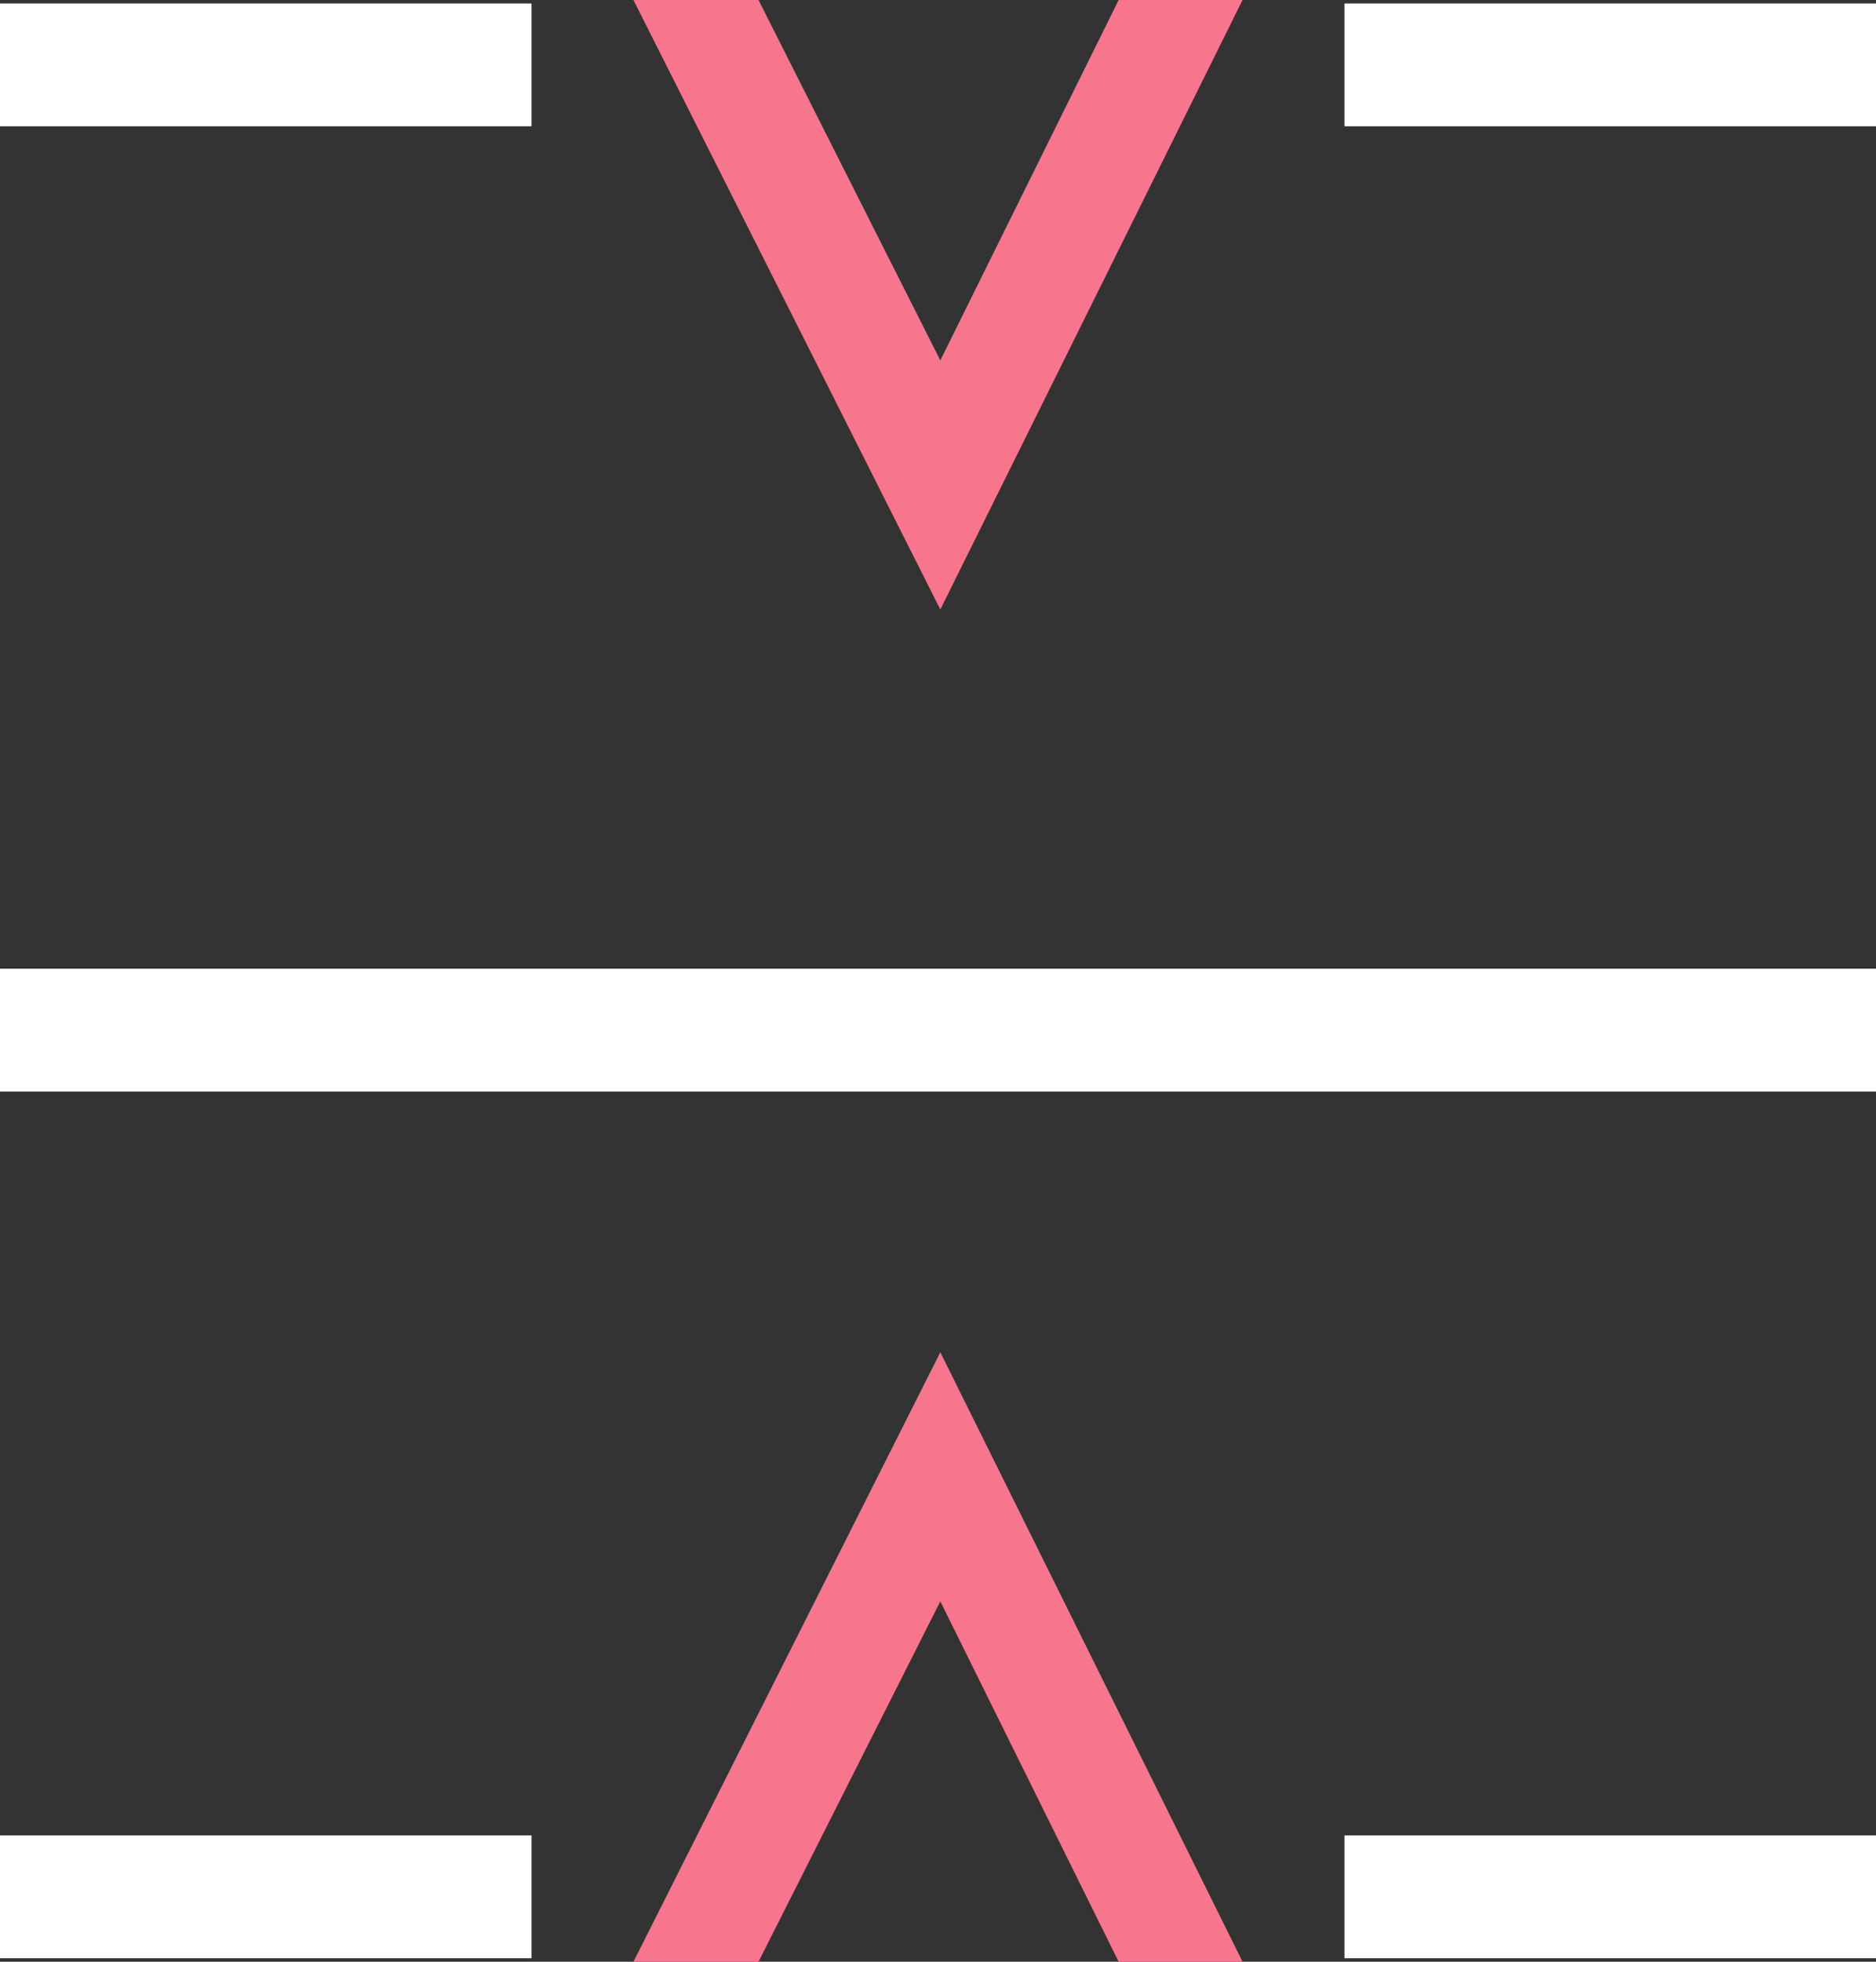
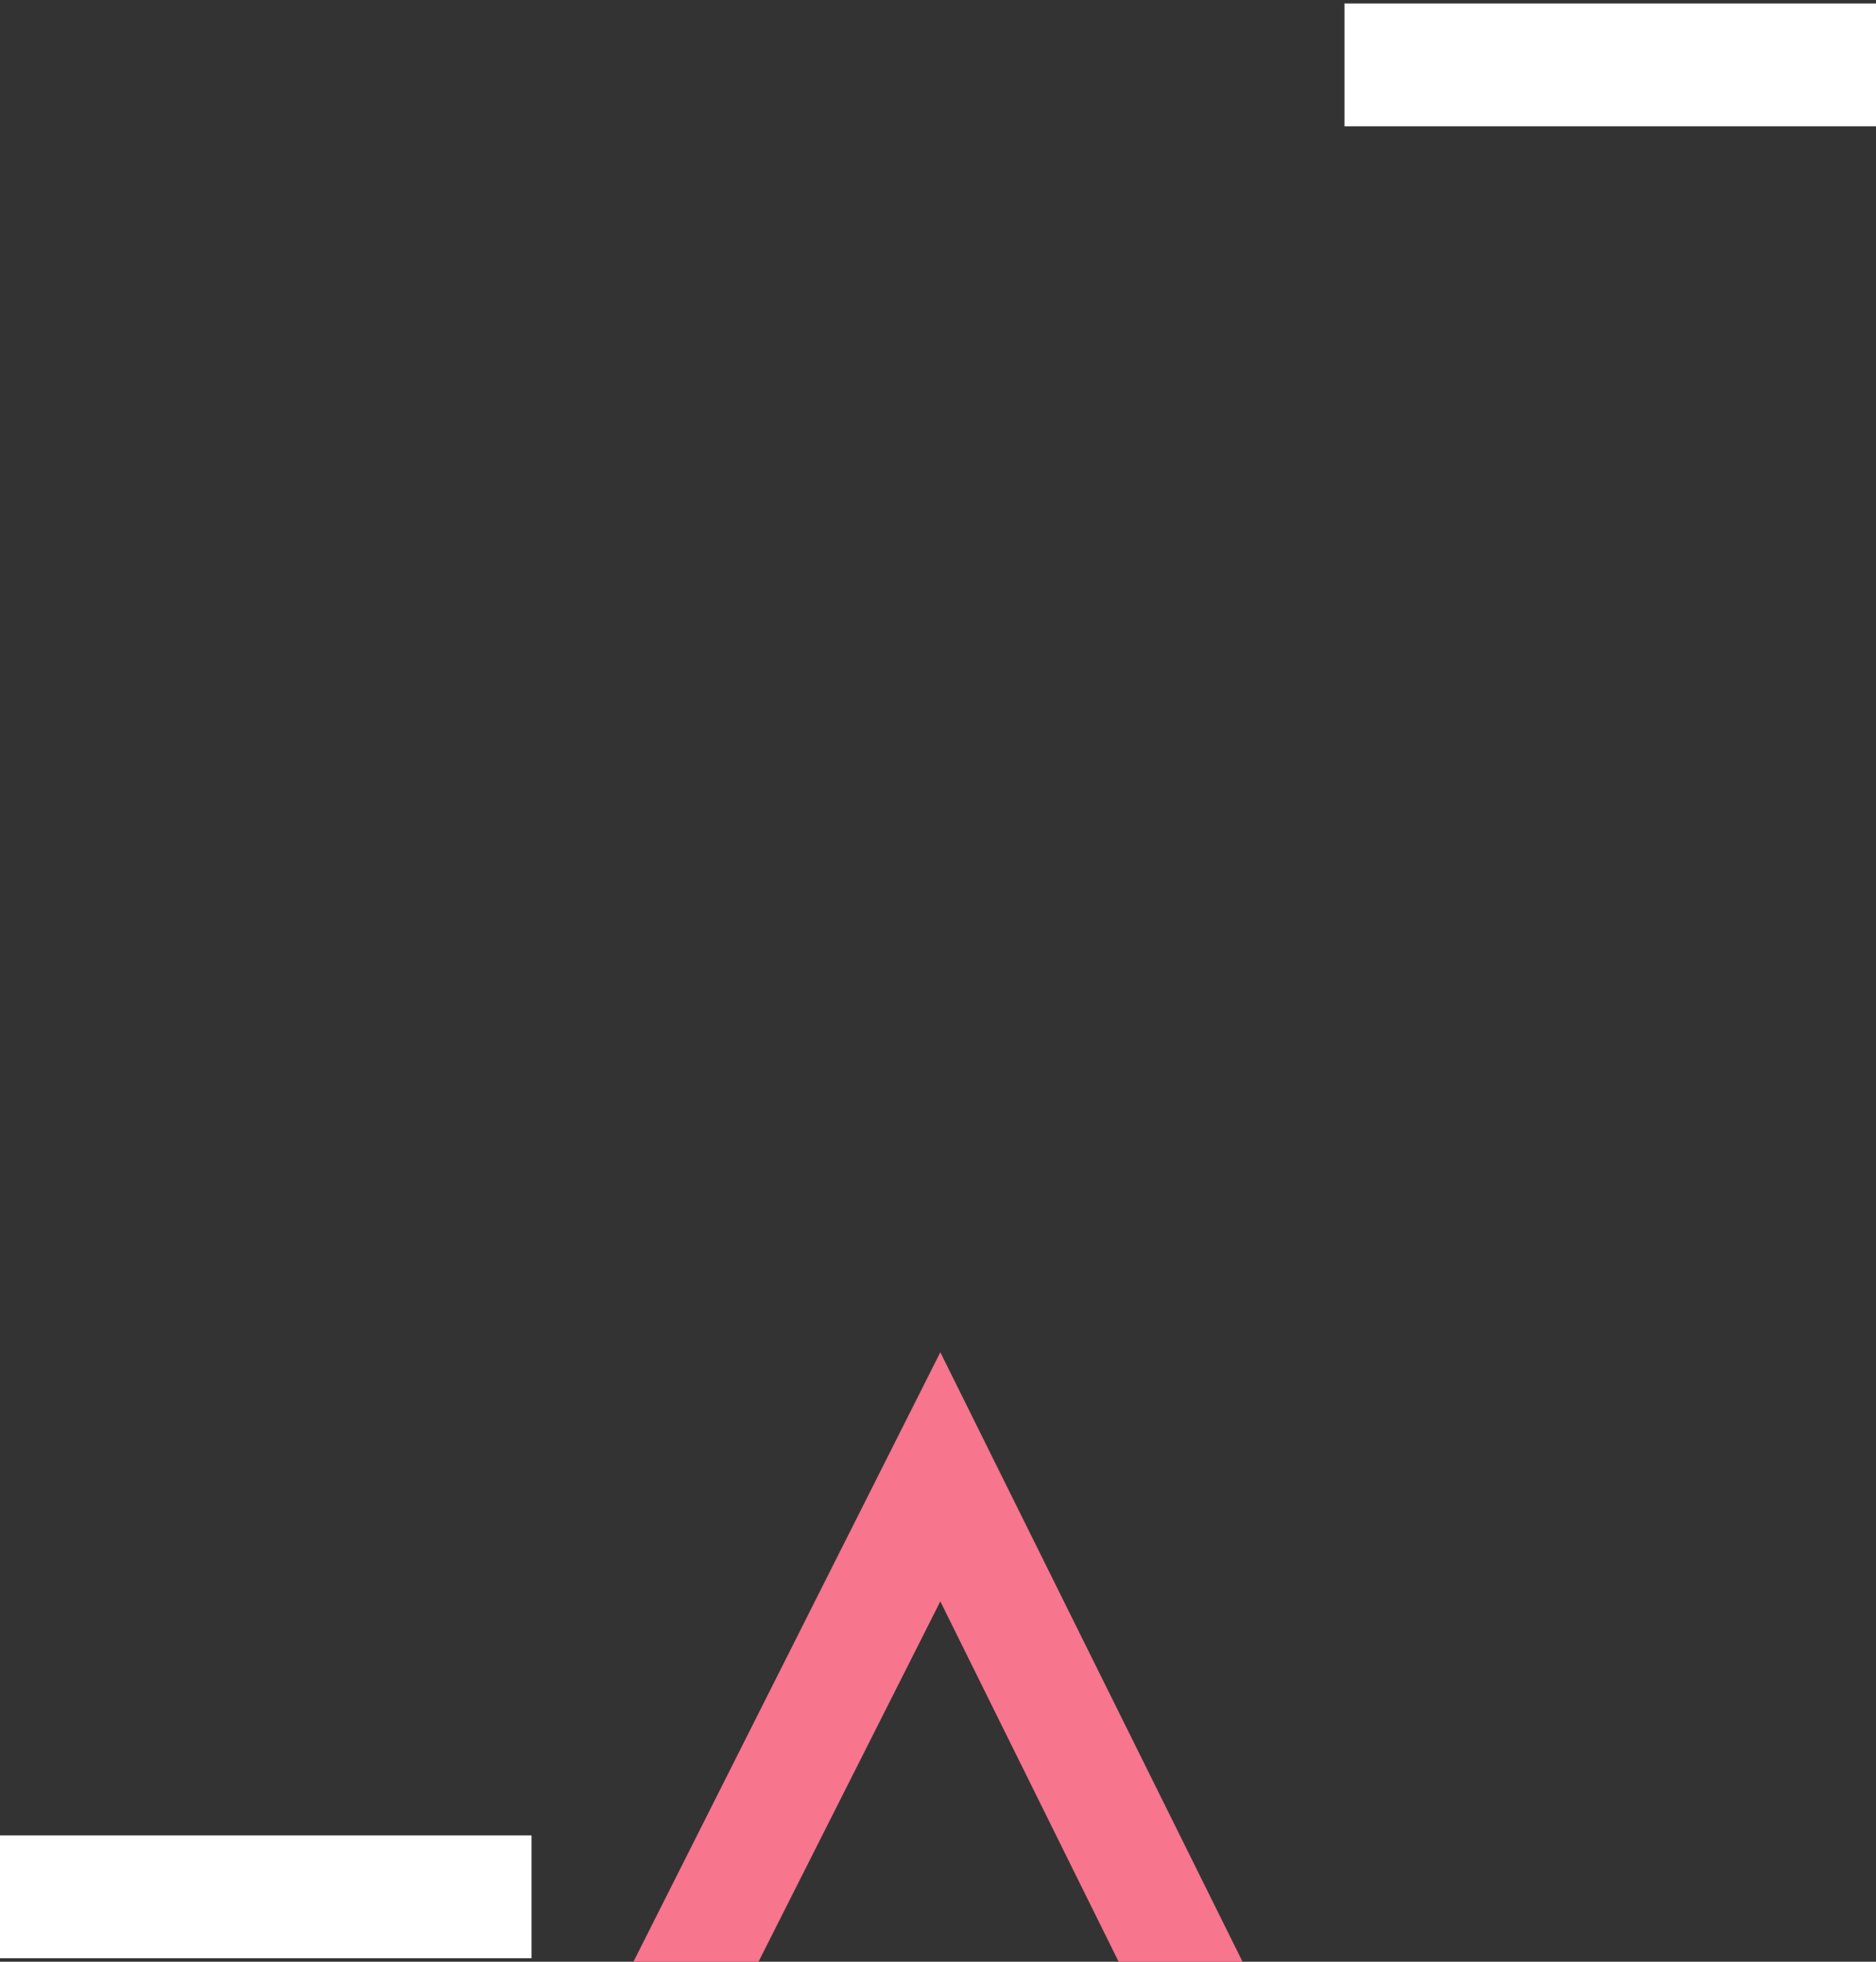
<svg xmlns="http://www.w3.org/2000/svg" version="1.1" id="Layer_1" x="0px" y="0px" viewBox="0 0 162 169.3" style="enable-background:new 0 0 162 169.3;" xml:space="preserve">
  <rect x="0" y="0" width="162" height="169.3" fill="#333333" stroke="none" />
  <style type="text/css">
	.st0{fill:#FFFFFF;}
	.st1{fill:#F7758D;}
</style>
  <title>Optimisation pink</title>
  <g id="Layer_2_1_">
    <g id="Layer_1-2">
      <rect y="158.4" class="st0" width="45.9" height="10.6" />
-       <rect x="116.1" y="158.4" class="st0" width="45.9" height="10.6" />
      <polygon class="st1" points="81.2,116.7 54.7,169.3 65.5,169.3 81.2,138.2 96.6,169.3 107.3,169.3   " />
-       <rect y="0.3" class="st0" width="45.9" height="10.6" />
      <rect x="116.1" y="0.3" class="st0" width="45.9" height="10.6" />
-       <polygon class="st1" points="81.2,52.6 54.7,0 65.5,0 81.2,31.1 96.6,0 107.3,0   " />
-       <rect y="83.6" class="st0" width="162" height="10.6" />
    </g>
  </g>
</svg>